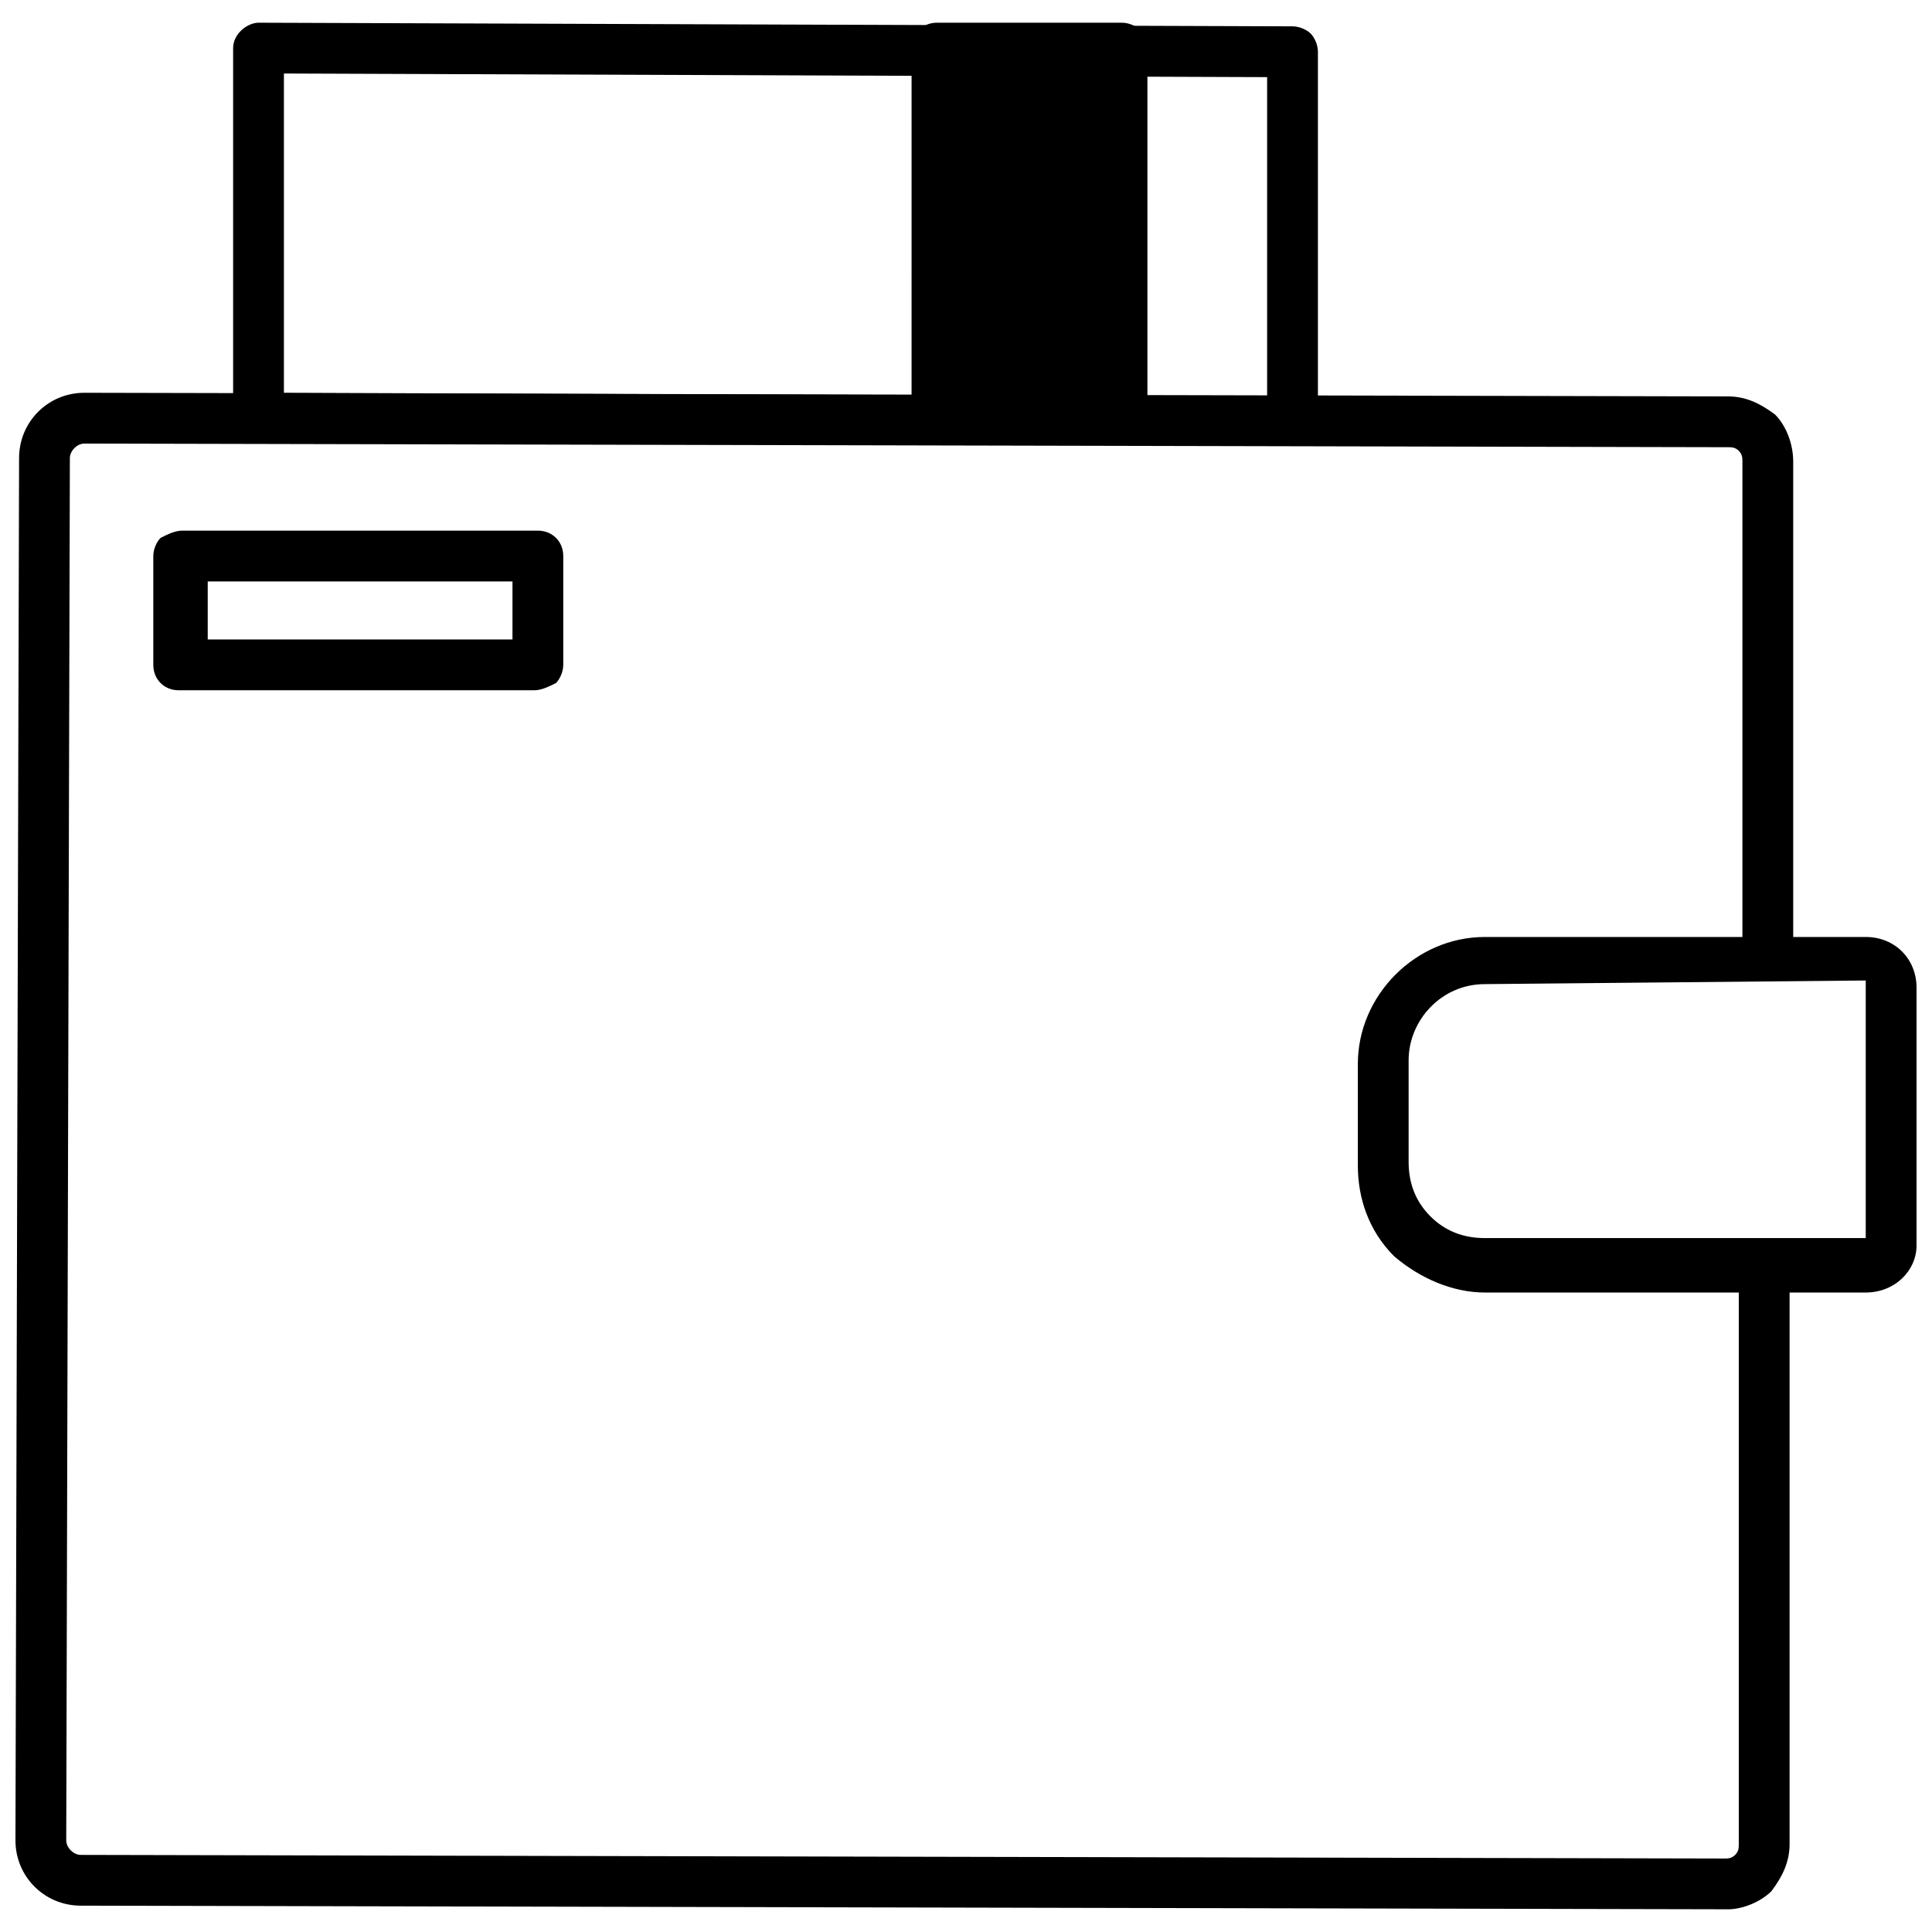
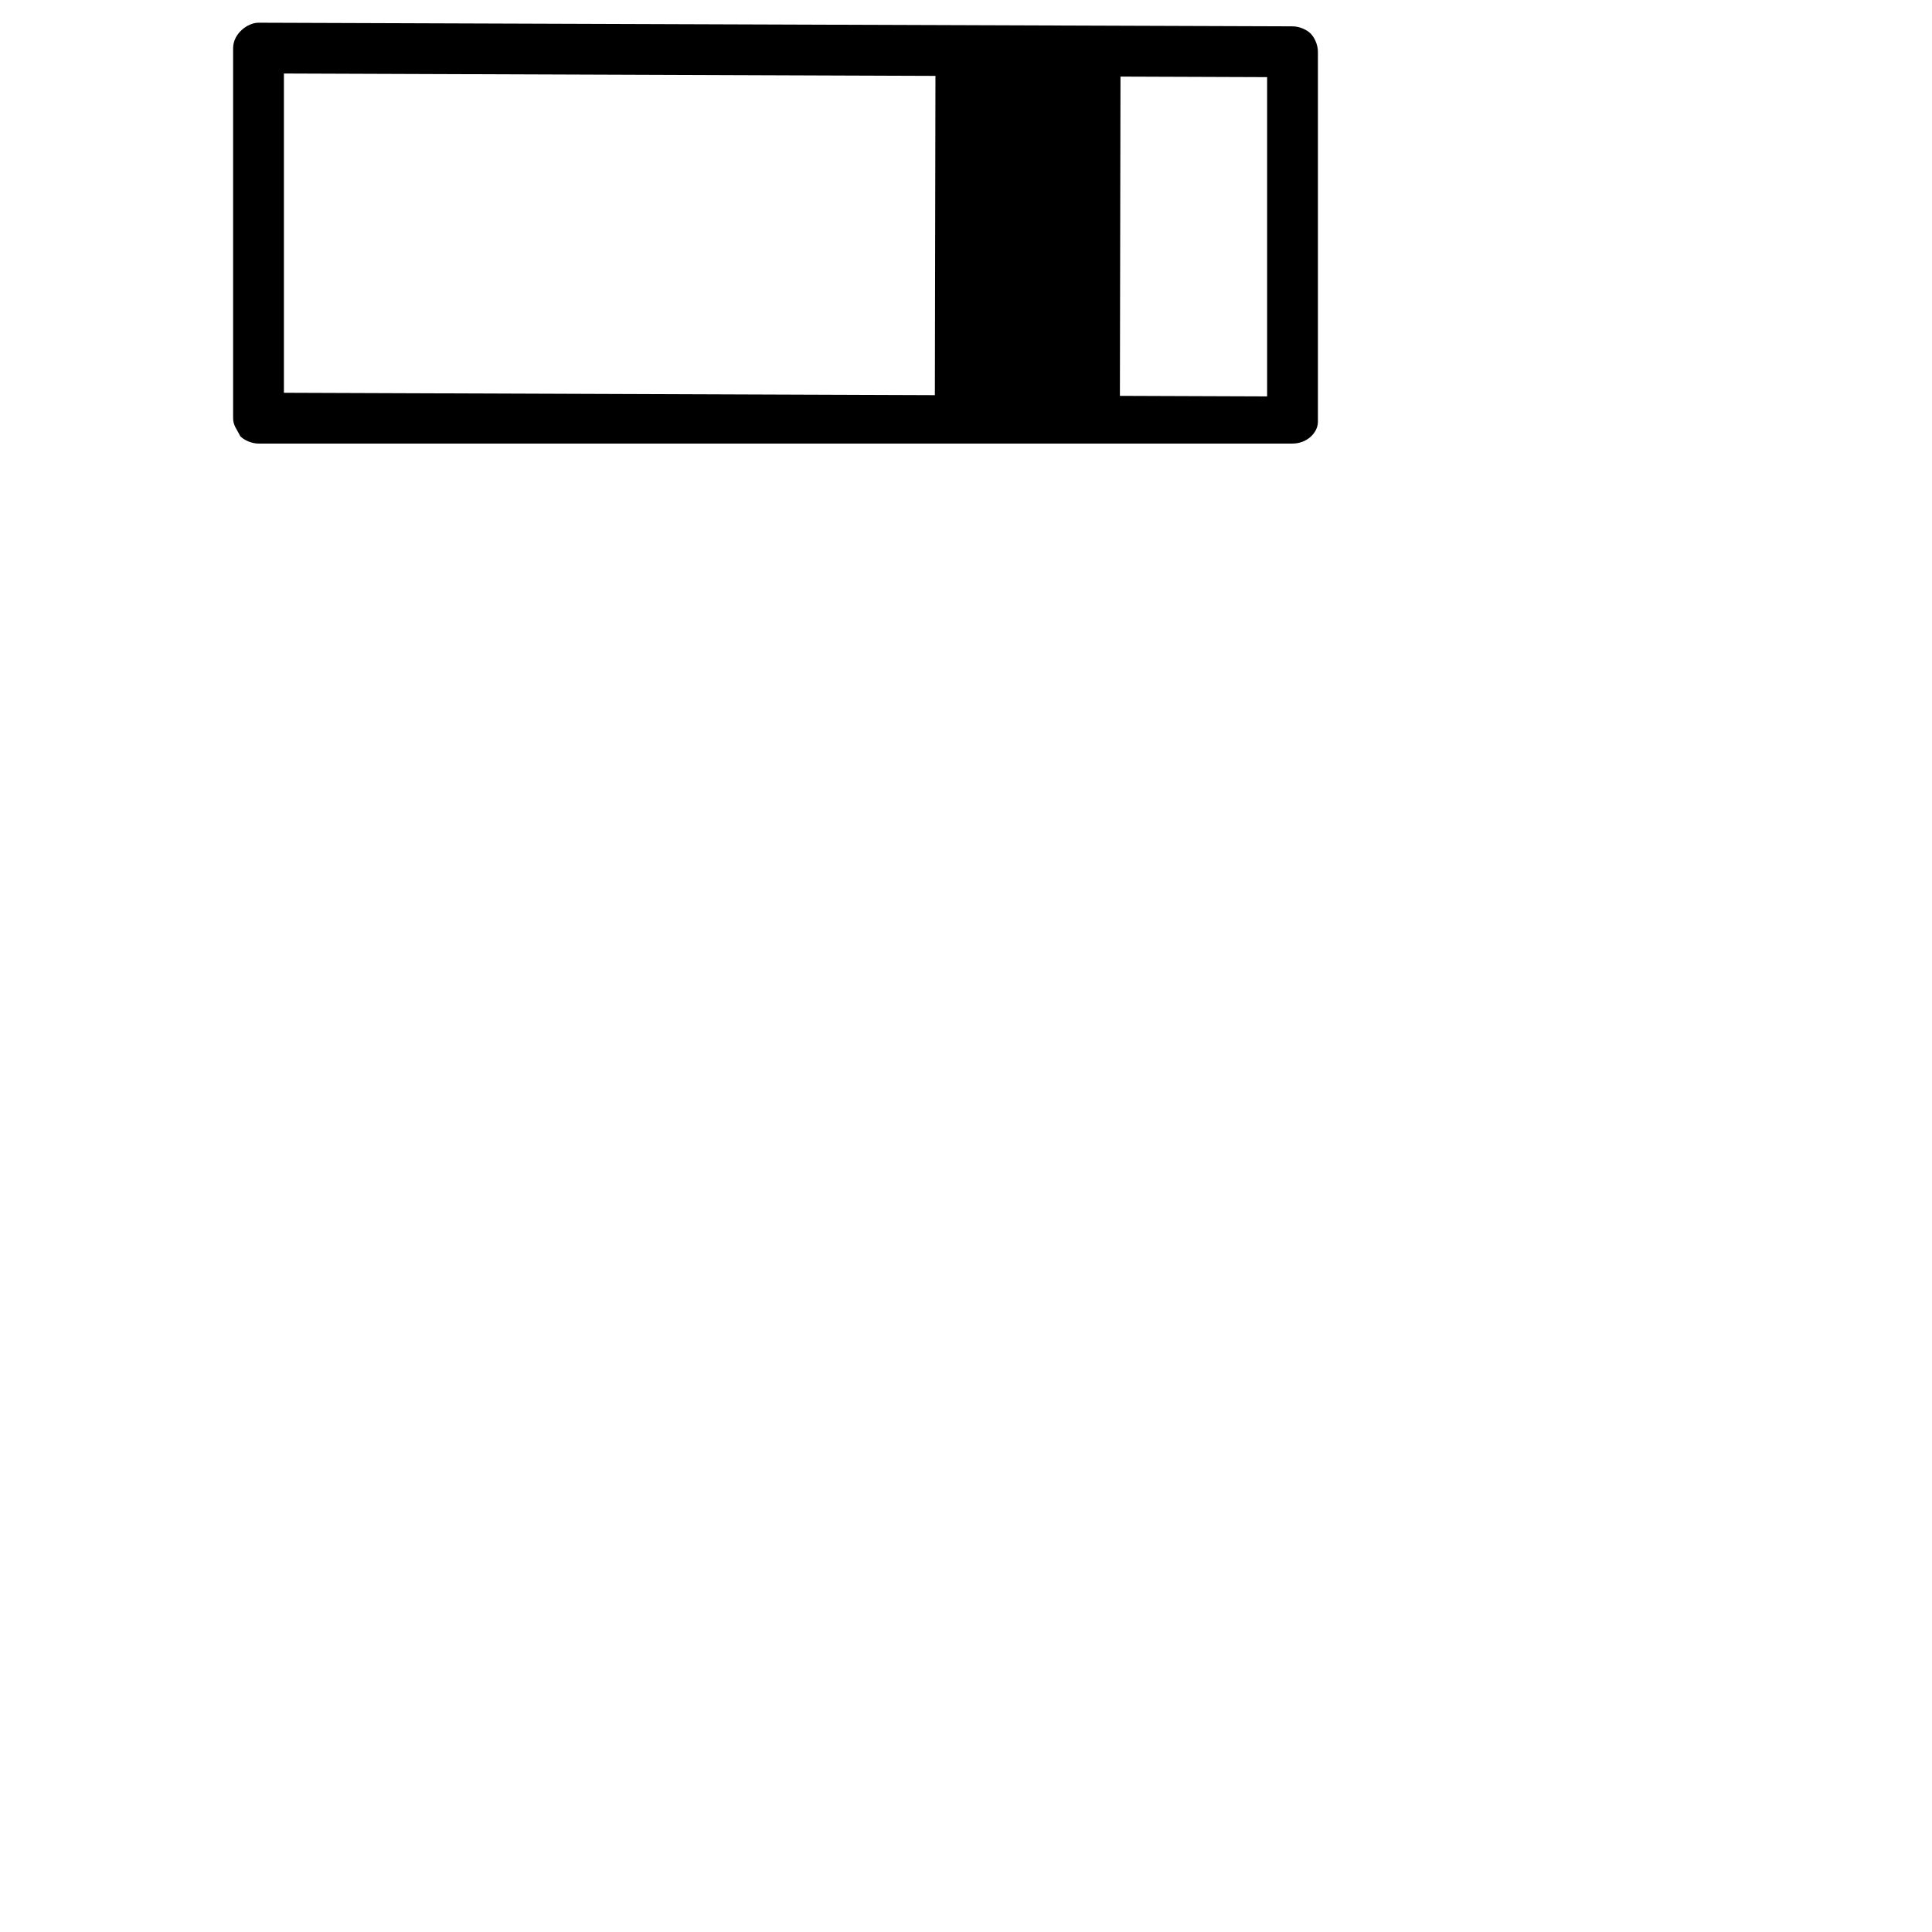
<svg xmlns="http://www.w3.org/2000/svg" width="800px" height="800px" version="1.1" viewBox="144 144 512 512">
  <defs>
    <clipPath id="b">
-       <path d="m148.09 248h471.91v402h-471.91z" />
-     </clipPath>
+       </clipPath>
    <clipPath id="a">
-       <path d="m503 392h148.9v95h-148.9z" />
-     </clipPath>
+       </clipPath>
  </defs>
  <g clip-path="url(#b)">
    <path d="m601.91 649.98s-0.961 0 0 0l-436.51-0.961c-9.613 0-17.305-7.691-17.305-17.305l0.961-366.32c0-9.613 7.691-17.305 17.305-17.305l435.55 0.961c4.809 0 8.652 1.922 12.5 4.809 2.883 2.883 4.809 7.691 4.809 12.5v129.8c0 3.848-2.883 6.731-6.731 6.731s-6.731-2.883-6.731-6.731v-129.8c0-0.961 0-1.922-0.961-2.883-0.961-0.961-1.922-0.961-2.883-0.961l-435.55-0.965c-1.922 0-3.848 1.922-3.848 3.848l-0.961 366.32c0 1.922 1.922 3.848 3.848 3.848l435.55 0.961c0.961 0 1.922 0 2.883-0.961 0.961-0.961 0.961-1.922 0.961-2.883v-152.88c0-3.848 2.883-6.731 6.731-6.731 3.848 0 6.731 2.883 6.731 6.731v152.88c0 4.809-1.922 8.652-4.809 12.5-2.887 2.883-7.691 4.805-11.539 4.805z" />
  </g>
  <g clip-path="url(#a)">
-     <path d="m638.44 486.53h-100.95c-8.652 0-17.305-3.848-24.035-9.613-6.731-6.731-9.613-15.383-9.613-24.035v-26.922c0-18.27 15.383-33.652 33.652-33.652h100.95c7.691 0 13.461 5.769 13.461 13.461v68.266c0 6.727-5.769 12.496-13.461 12.496zm-100.95-81.727c-11.539 0-20.191 9.613-20.191 20.191v26.922c0 5.769 1.922 10.574 5.769 14.422s8.652 5.769 14.422 5.769h100.95v-68.266z" />
-   </g>
-   <path d="m285.58 326.93h-94.223c-3.848 0-6.731-2.883-6.731-6.731v-28.844c0-1.922 0.961-3.848 1.922-4.809 1.926-0.961 3.848-1.922 5.769-1.922h94.223c3.848 0 6.731 2.883 6.731 6.731v28.844c0 1.922-0.961 3.848-1.922 4.809-1.922 0.961-3.844 1.922-5.769 1.922zm-86.531-13.461h80.762v-15.383h-80.762z" />
+     </g>
  <path d="m486.53 261.55h-274.02c-1.922 0-3.848-0.961-4.809-1.922-0.961-1.926-1.922-2.887-1.922-4.809v-98.07c0-3.844 3.848-6.731 6.731-6.731l274.02 0.961c1.922 0 3.848 0.961 4.809 1.922 0.961 0.961 1.922 2.883 1.922 4.809v98.07c0 2.887-2.887 5.769-6.731 5.769zm-267.29-13.461 260.56 0.961v-84.609l-260.56-0.961z" />
  <path d="m391.74 254.29 0.18-98.07 49.035 0.09-0.18 98.07z" />
-   <path d="m441.34 261.55h-49.035c-1.922 0-3.848-0.961-4.809-1.922-0.961-0.961-1.922-2.883-1.922-4.809l0.004-98.07c0-3.844 2.883-6.731 6.731-6.731h49.035c1.922 0 3.848 0.961 4.809 1.922 0.961 0.961 1.922 2.883 1.922 4.809v98.07c-0.004 3.848-2.887 6.731-6.734 6.731zm-42.305-13.461h35.574l0.004-84.609h-35.574z" />
</svg>